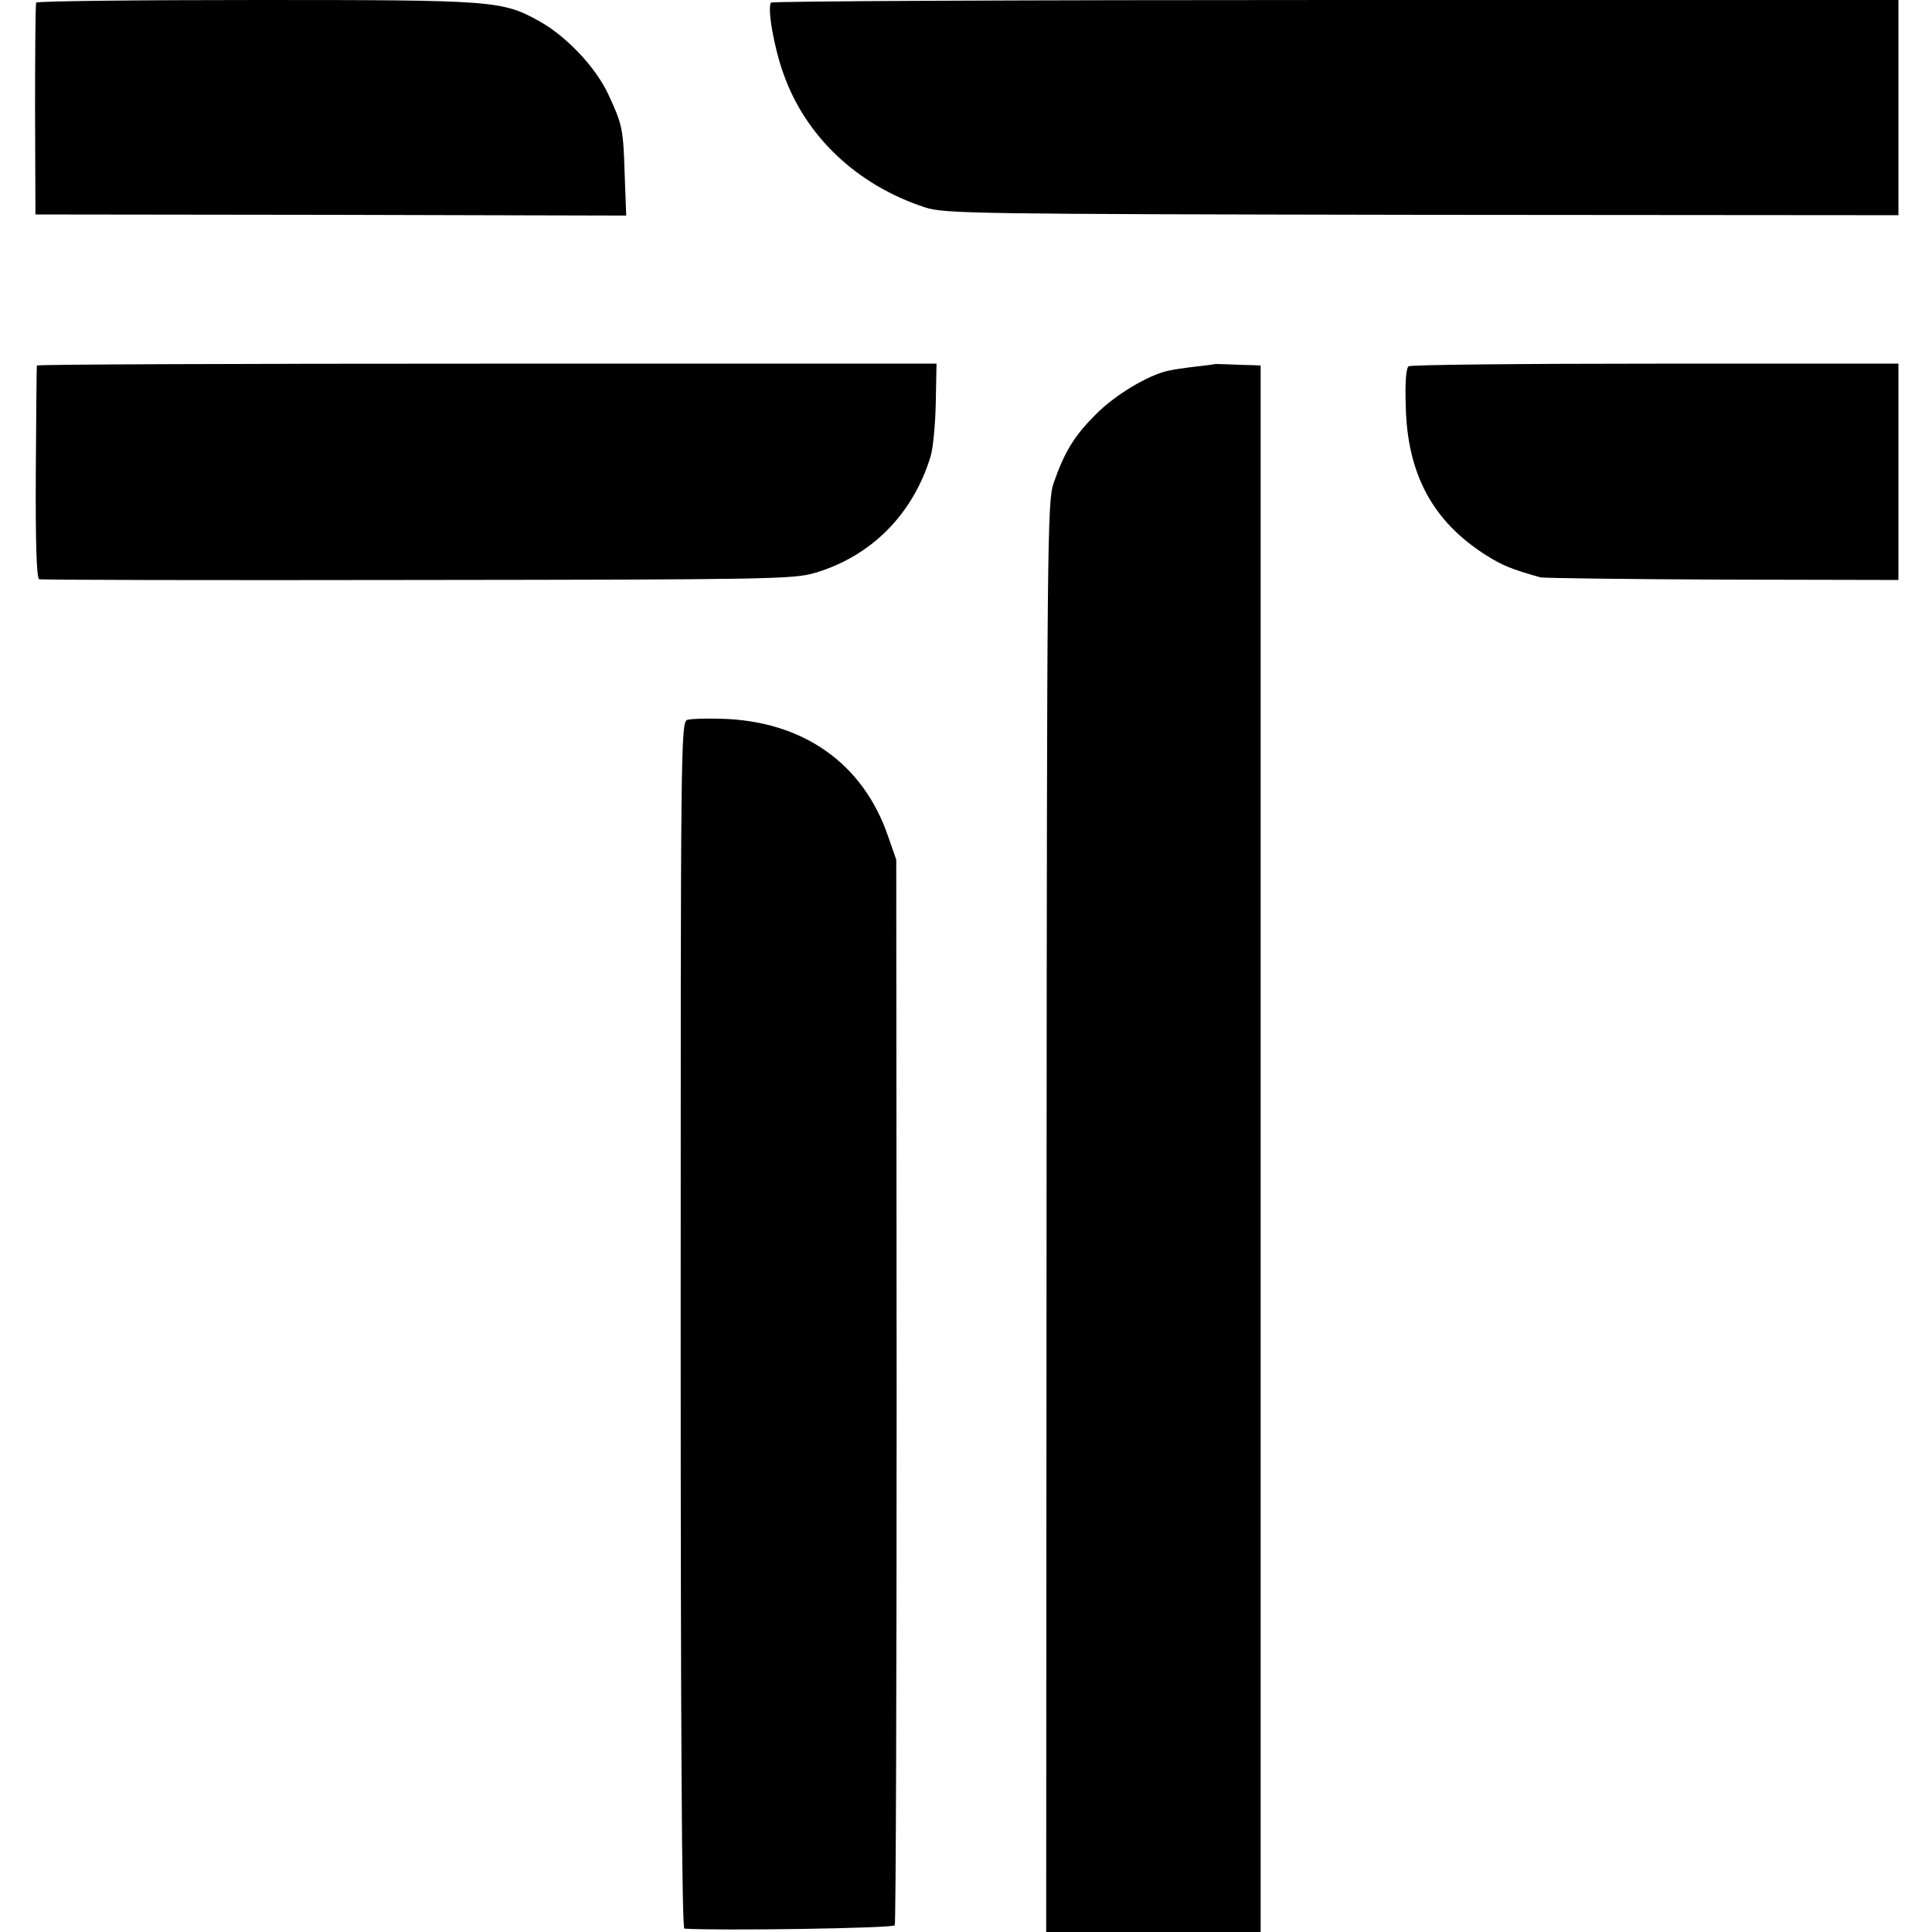
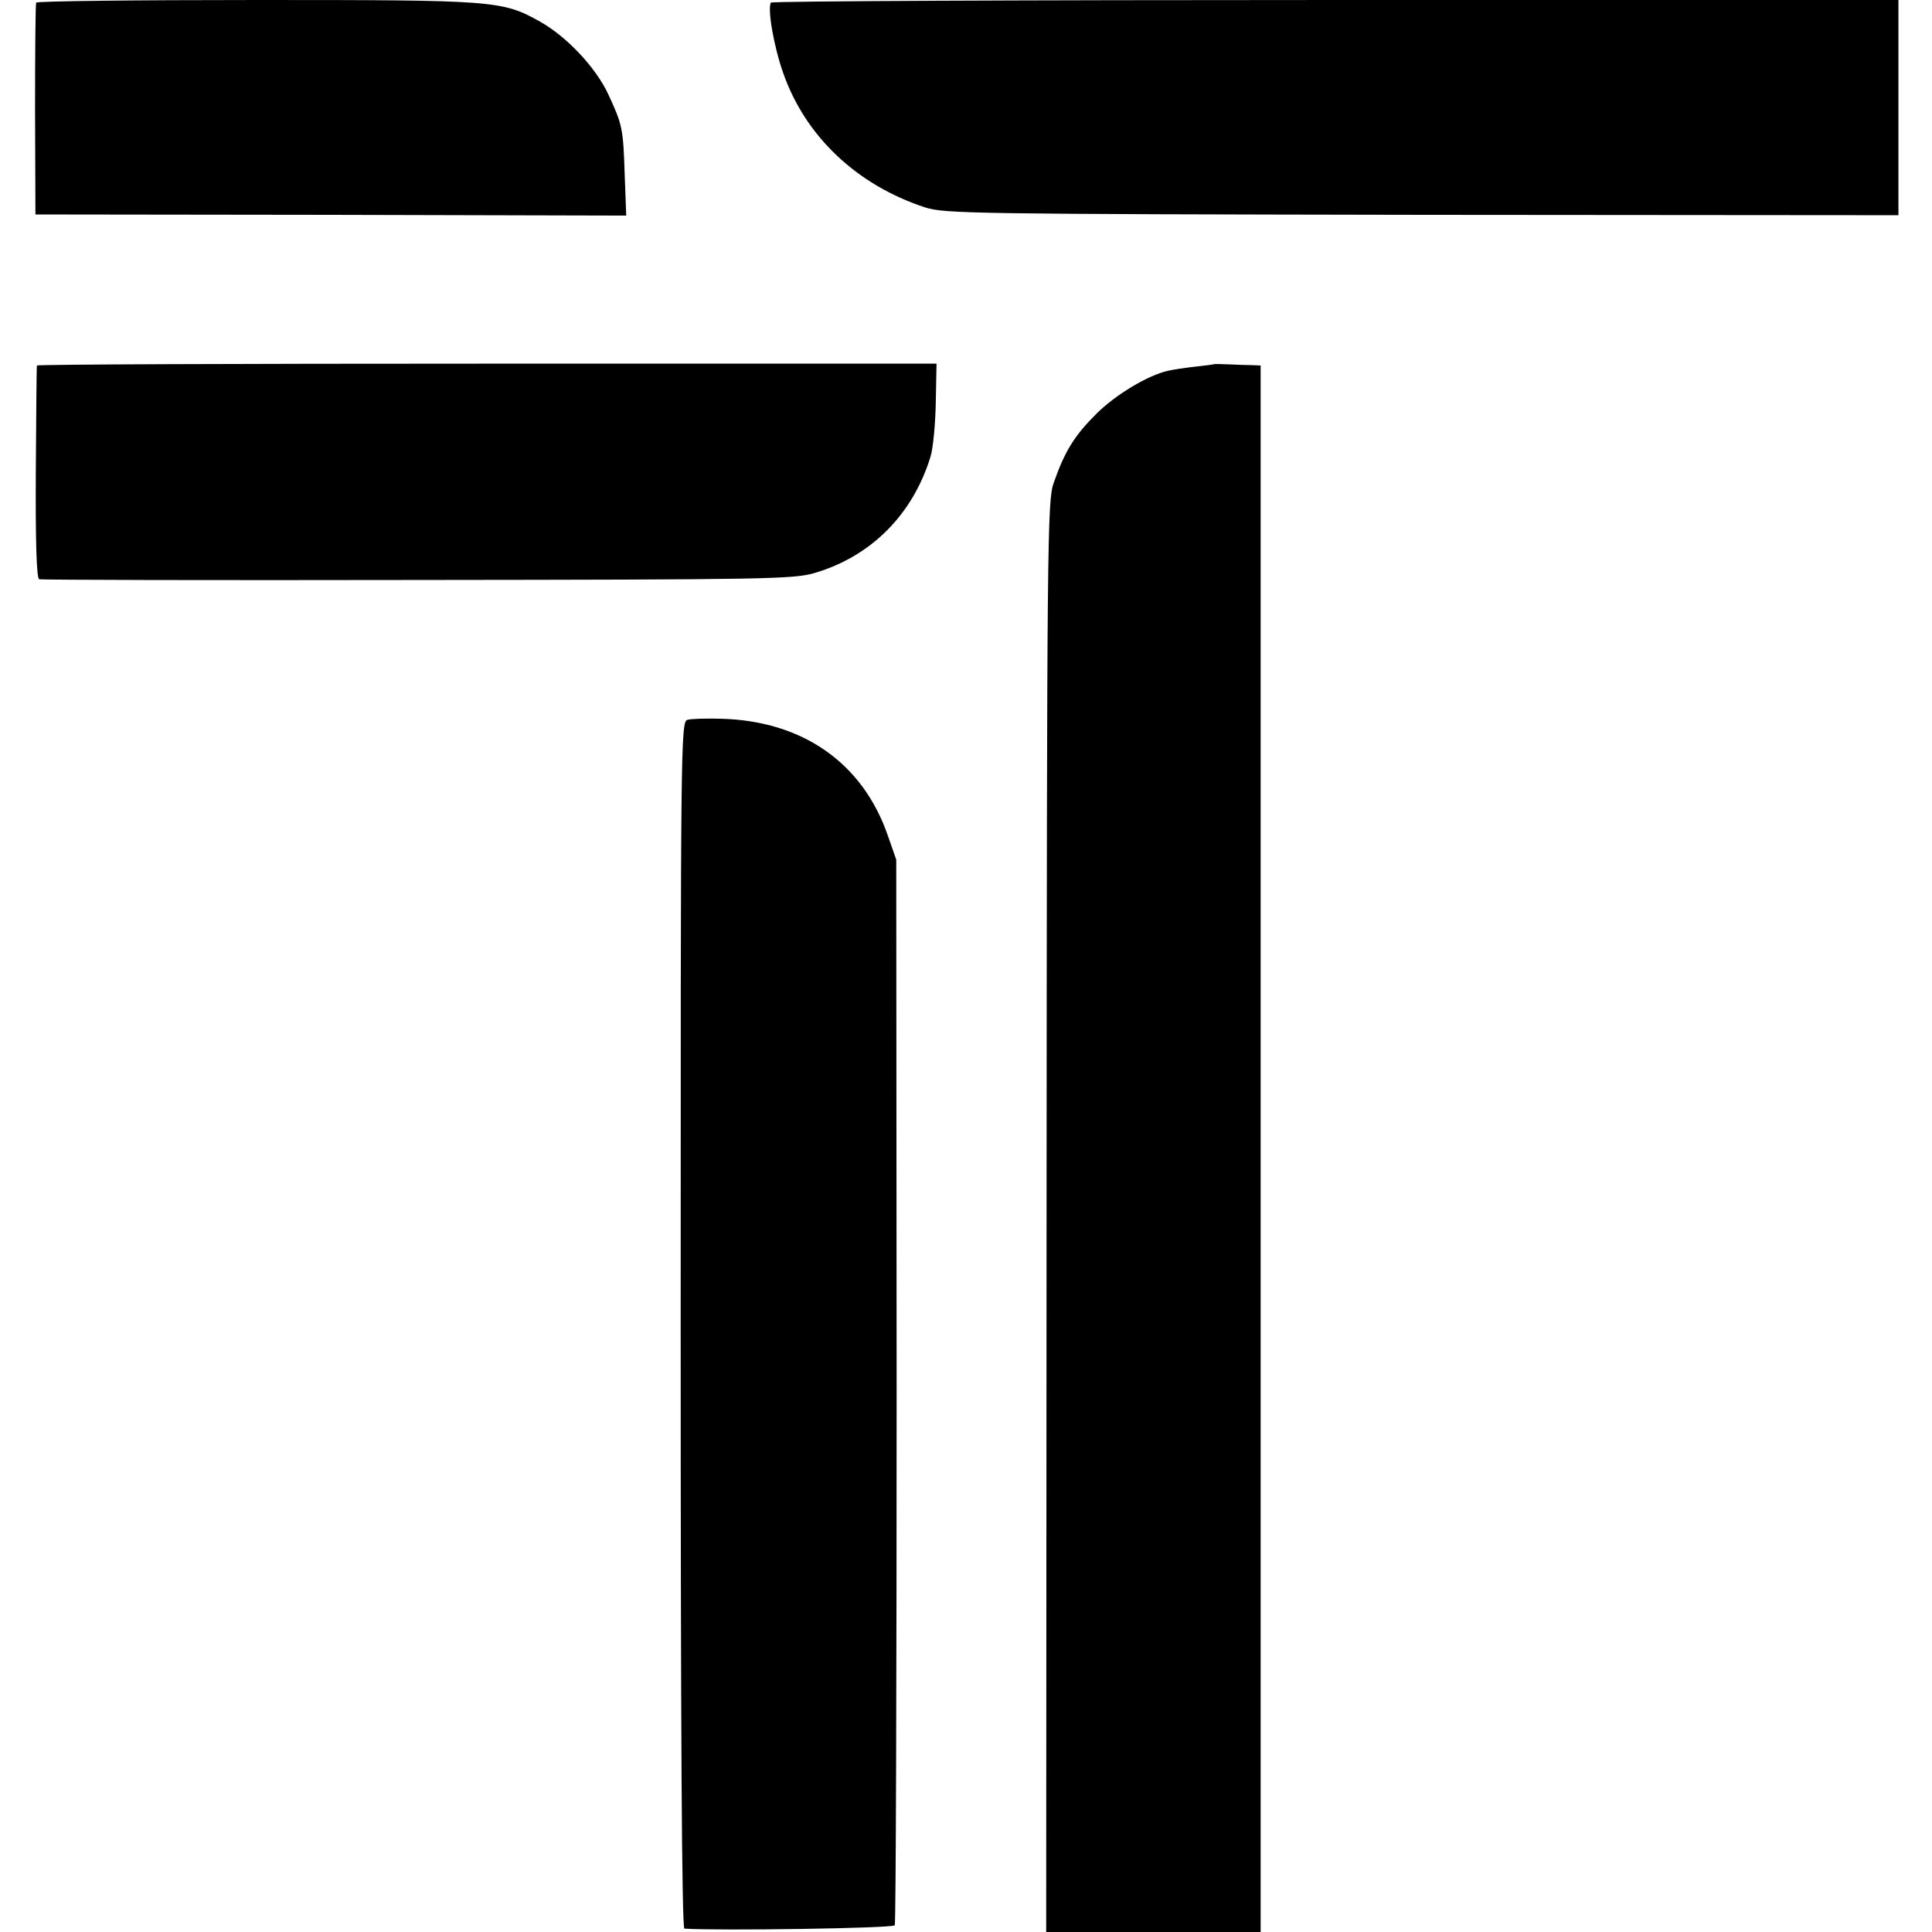
<svg xmlns="http://www.w3.org/2000/svg" version="1.0" width="518pt" height="518pt" viewBox="0 0 518 518" preserveAspectRatio="xMidYMid meet">
  <g transform="translate(0,518) scale(0.1,-0.1)" fill="#000000" stroke="none">
    <path d="M97 5173 c-2 -5 -3 -134 -3 -288 l1 -280 792 -1 792 -2 -4 107 c-4 127 -6 136 -44 218 -34 73 -112 155 -183 195 -102 57 -121 58 -761 58 -322 0 -587 -3 -590 -7z" />
    <path d="M2067 5173 c-10 -16 8 -119 33 -189 59 -169 197 -300 380 -360 52 -17 132 -18 1333 -20 l1277 -1 0 288 0 289 -1509 0 c-831 0 -1512 -3 -1514 -7z" />
    <path d="M99 4200 c-1 -3 -2 -132 -3 -287 -1 -184 2 -284 9 -286 5 -2 462 -3 1015 -2 935 1 1009 2 1065 19 152 45 263 158 310 312 7 23 13 89 14 146 l2 103 -1205 0 c-664 0 -1207 -2 -1207 -5z" />
    <path d="M3257 4204 c-1 -1 -24 -4 -52 -7 -27 -3 -60 -8 -73 -11 -54 -12 -141 -64 -193 -116 -58 -58 -84 -99 -114 -185 -17 -47 -18 -156 -19 -1967 l-1 -1918 287 0 288 0 0 2100 0 2100 -22 1 c-13 0 -40 1 -61 2 -21 1 -39 1 -40 1z" />
-     <path d="M3777 4198 c-7 -4 -10 -42 -8 -103 3 -185 72 -313 216 -404 43 -27 67 -37 145 -59 8 -2 228 -5 488 -6 l472 -1 0 290 0 290 -651 0 c-358 0 -656 -3 -662 -7z" />
    <path d="M1843 3250 c-18 -5 -18 -69 -18 -1622 0 -1073 3 -1618 10 -1619 95 -6 559 1 564 9 3 6 5 651 5 1434 l-1 1423 -22 63 c-67 196 -229 310 -450 315 -38 1 -78 0 -88 -3z" />
  </g>
</svg>